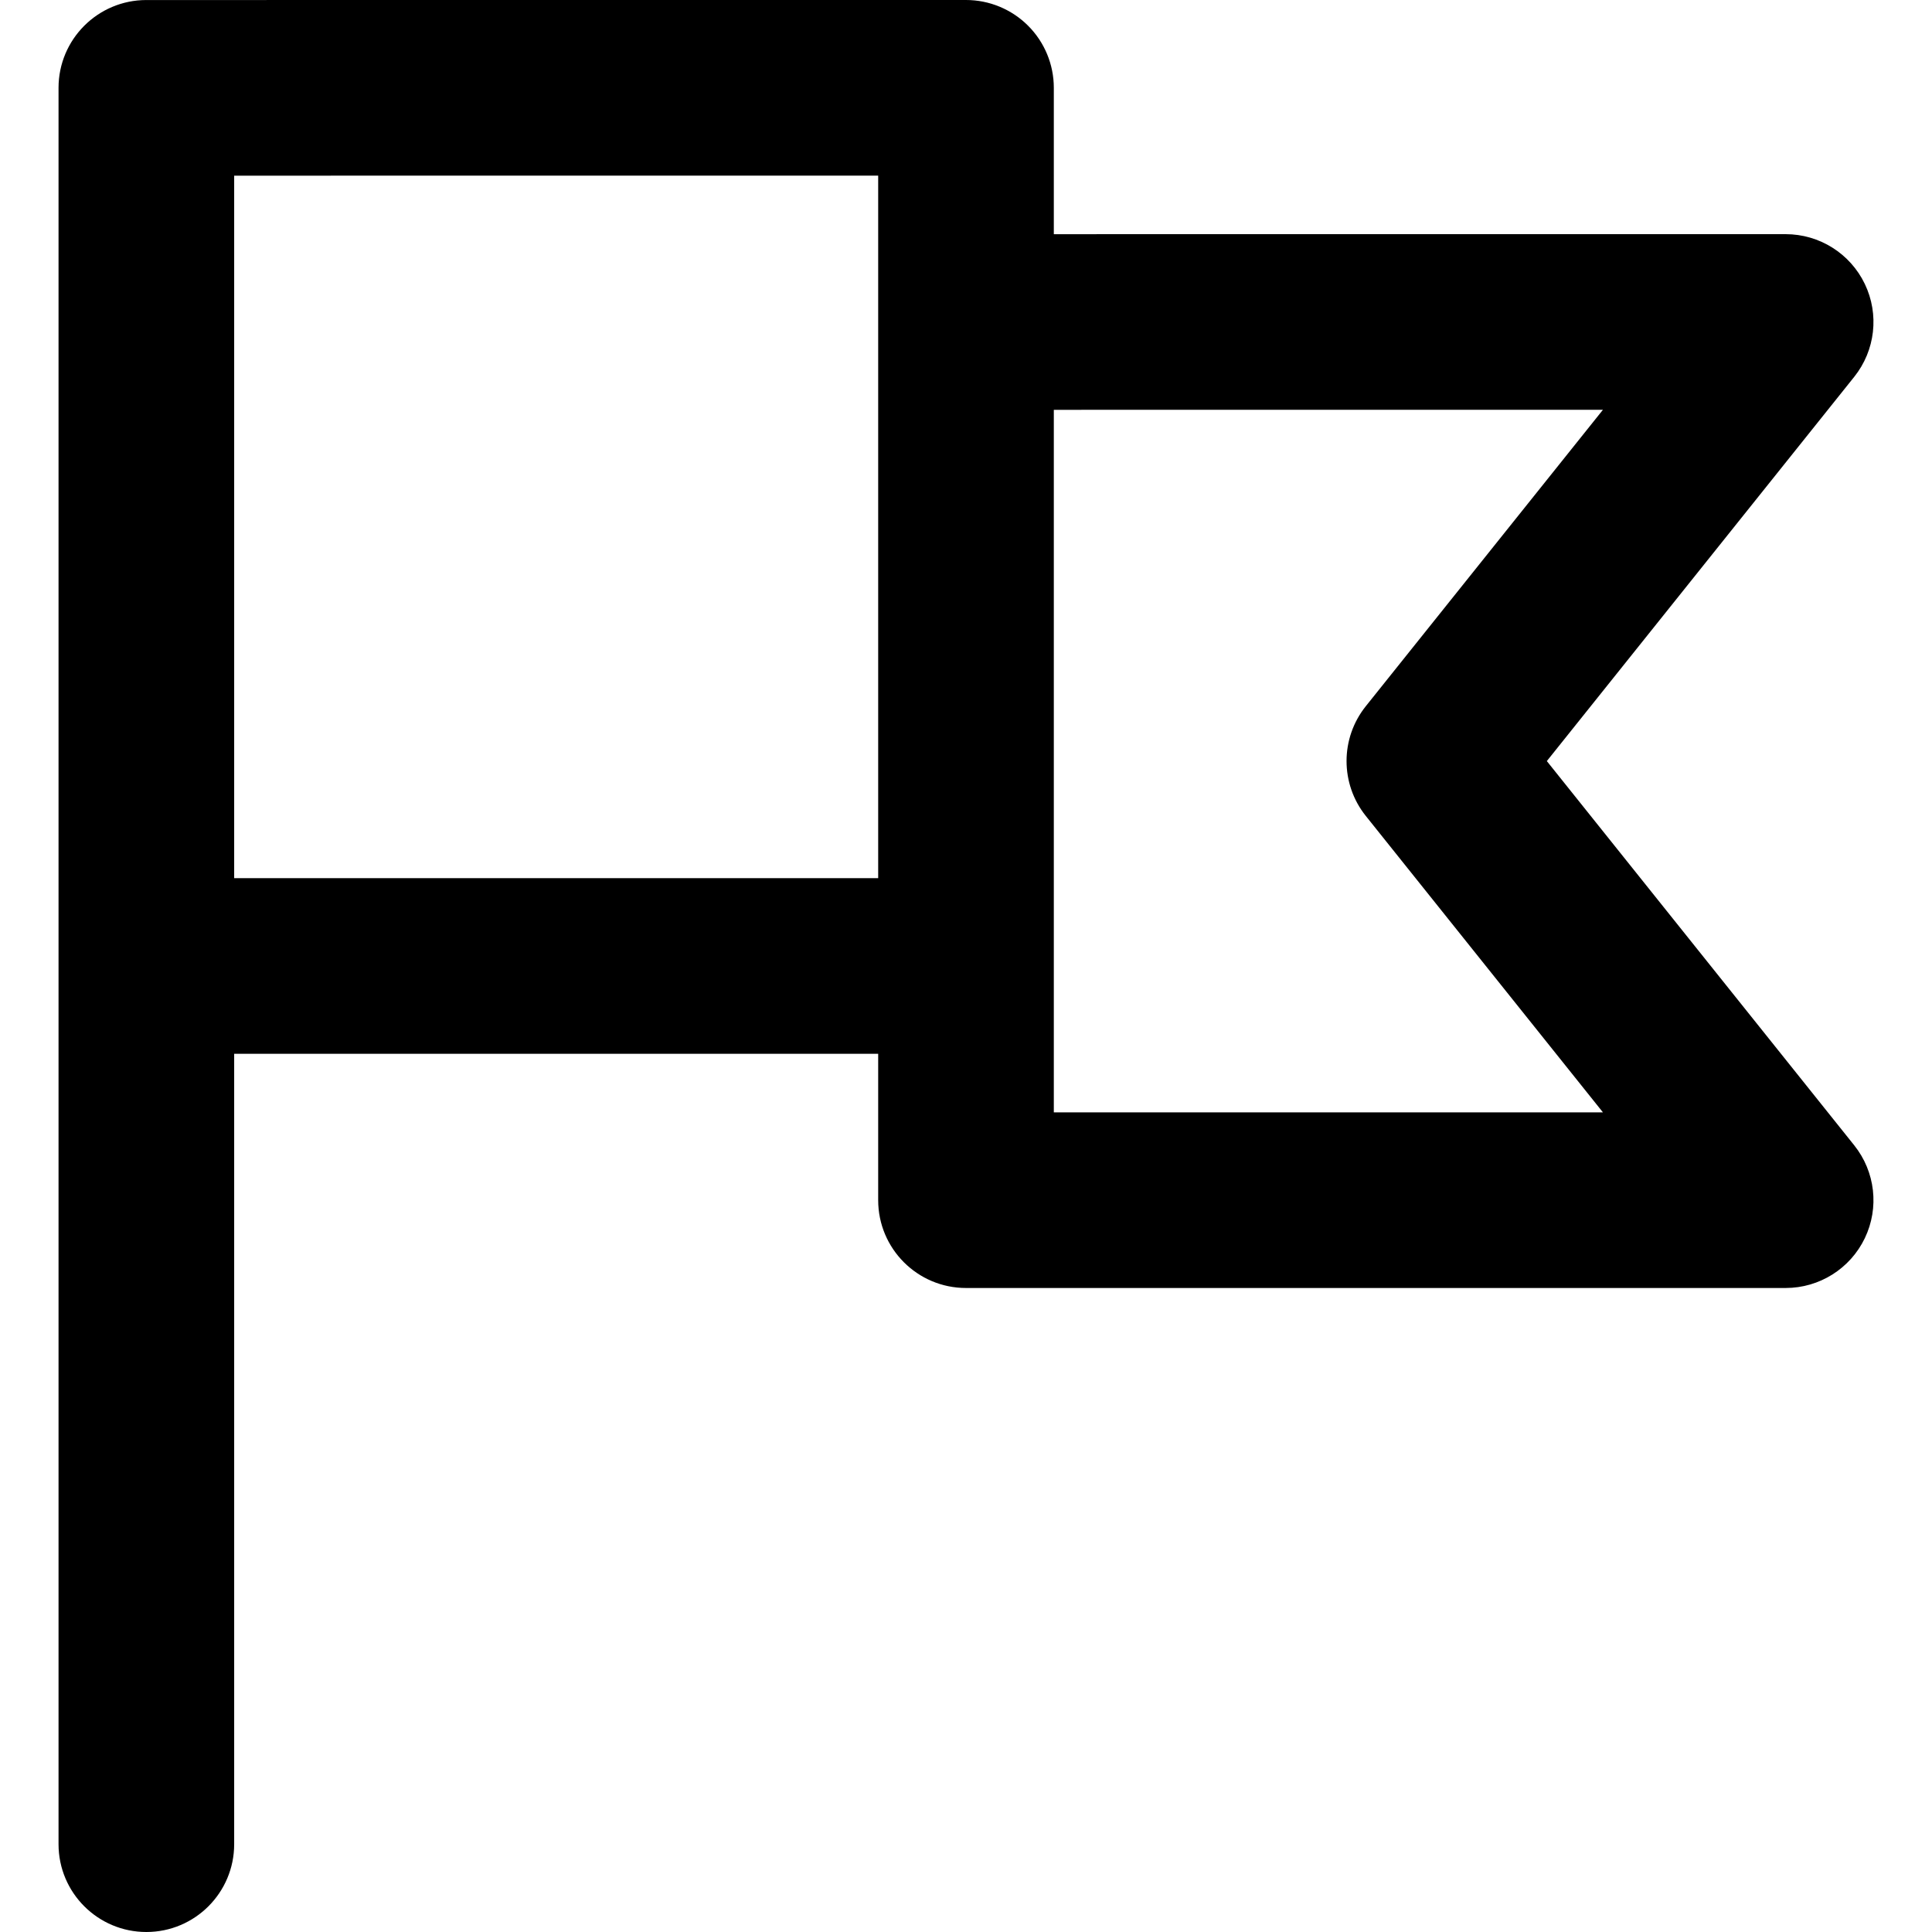
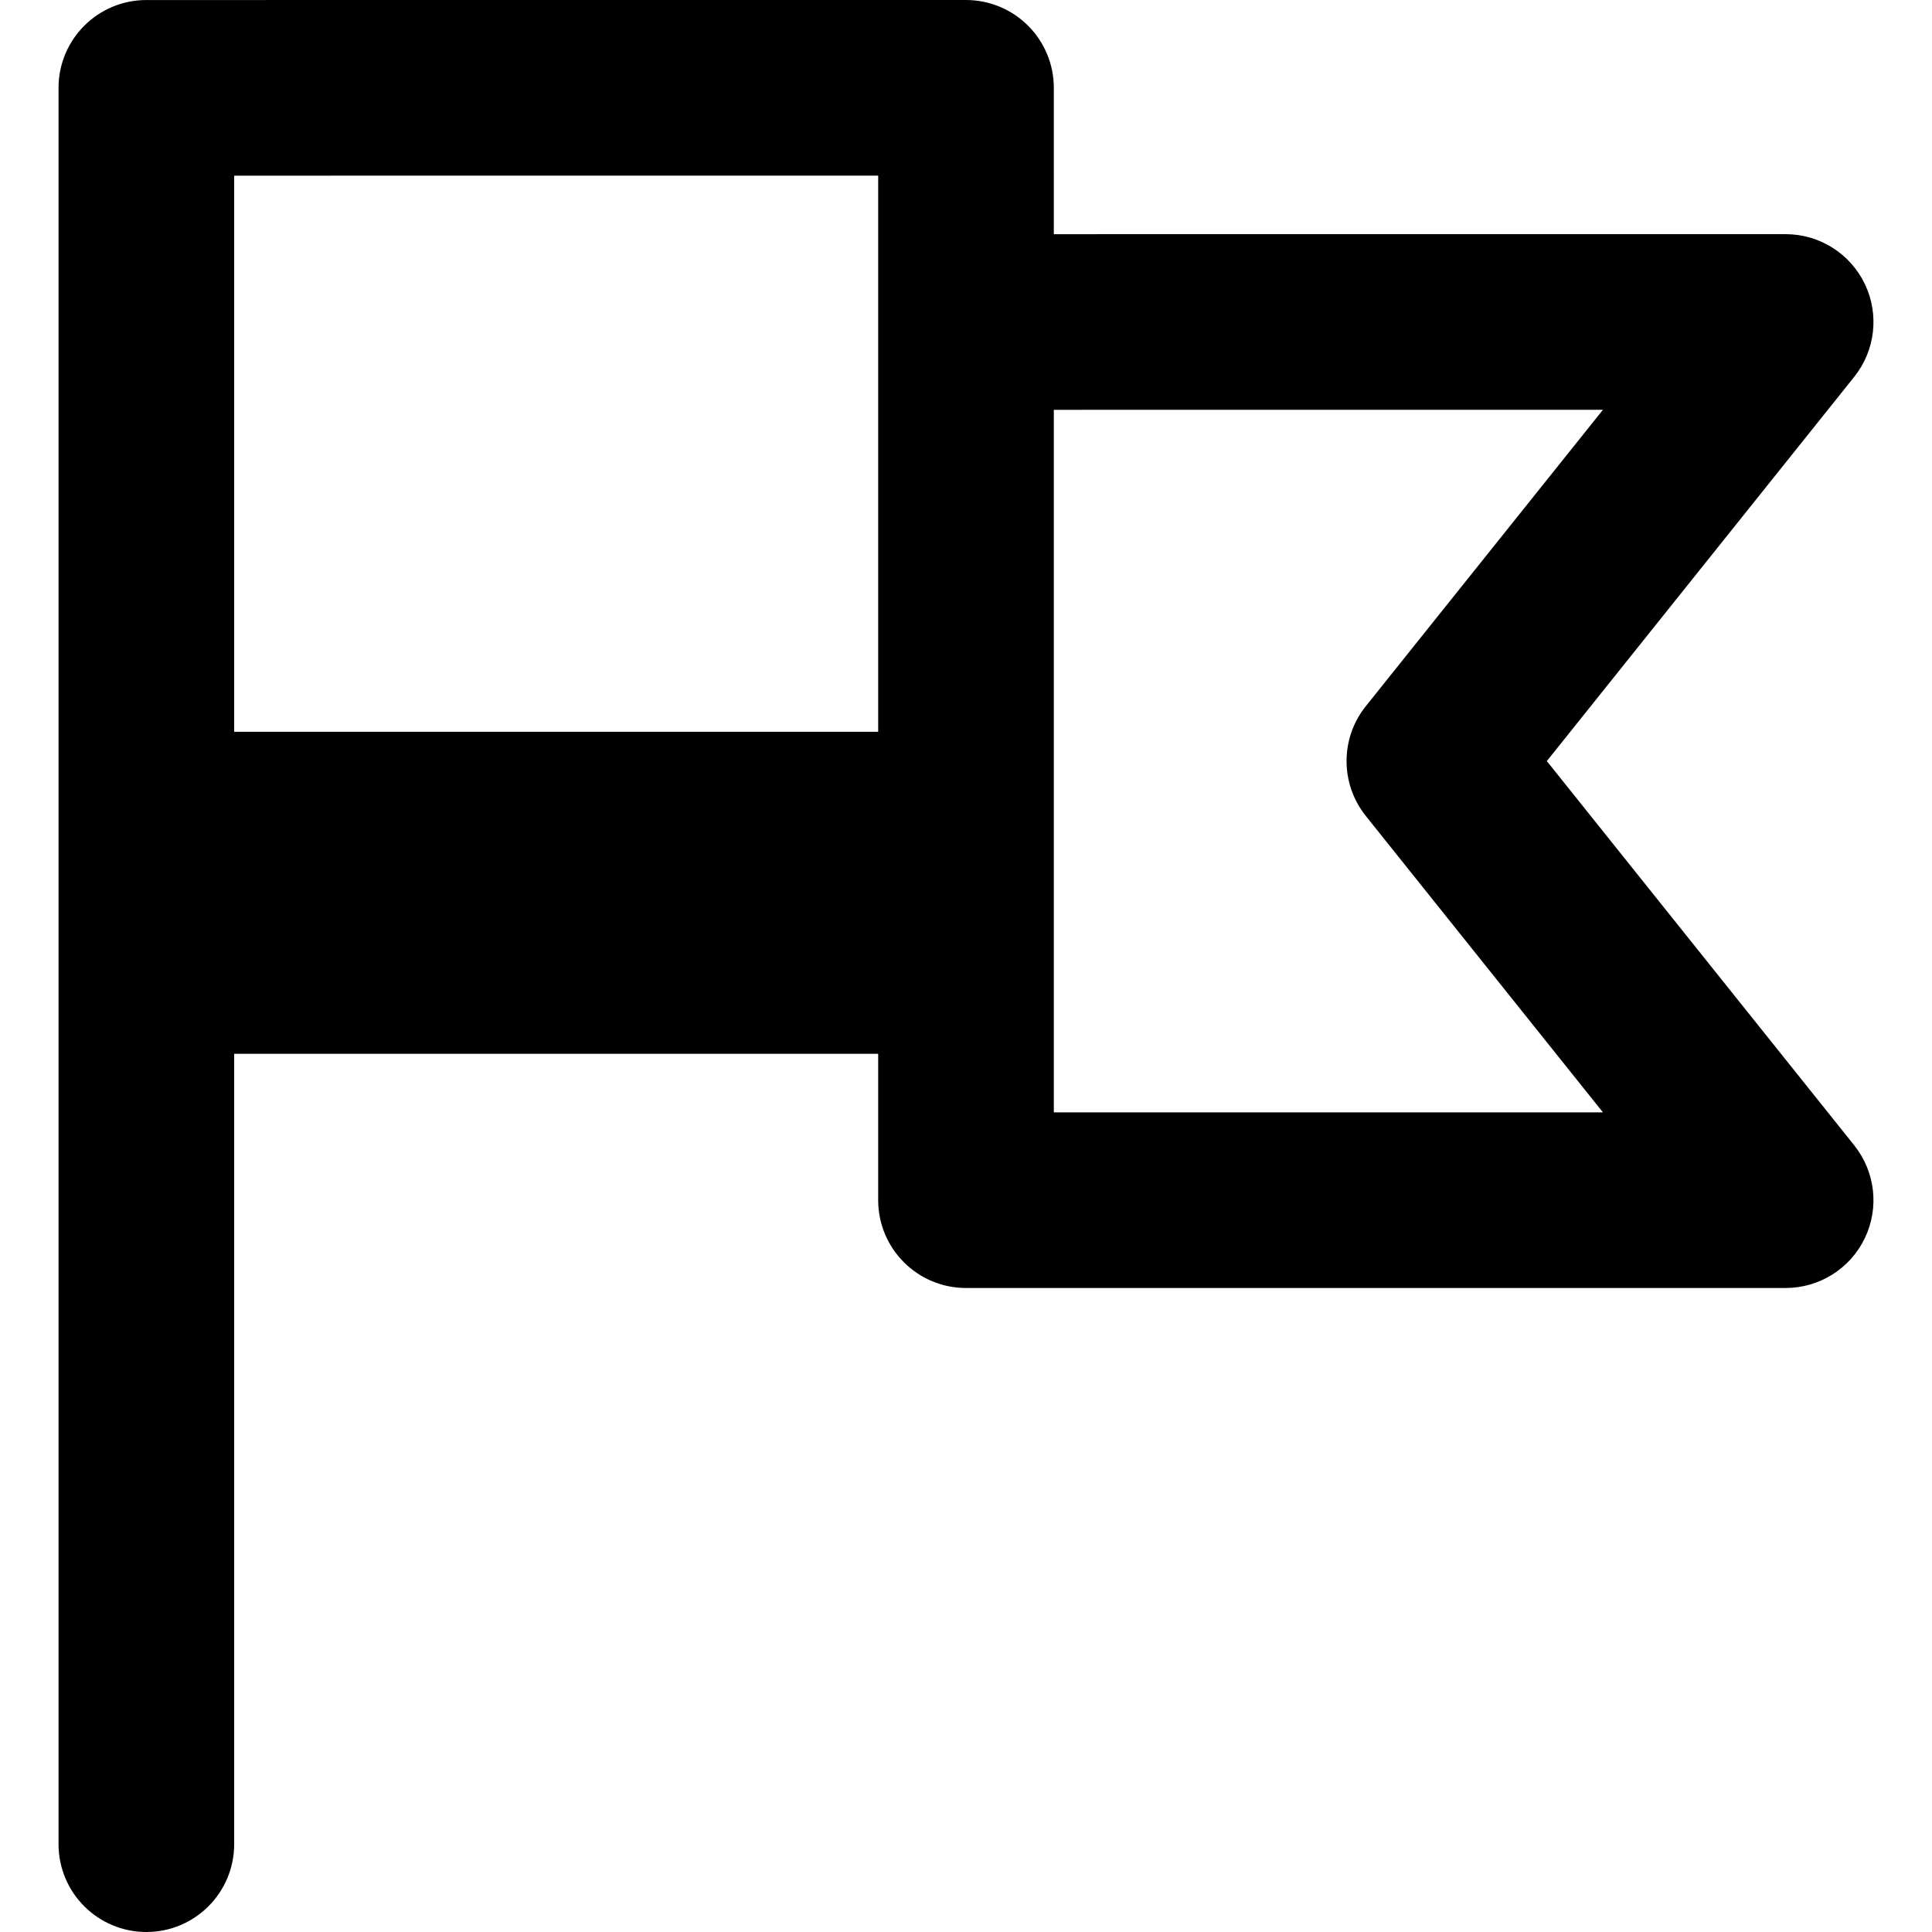
<svg xmlns="http://www.w3.org/2000/svg" fill="#000000" height="800px" width="800px" version="1.1" id="Capa_1" viewBox="0 0 329.996 329.996" xml:space="preserve">
-   <path d="M264.207,129.996l52.504-65.629c3.603-4.503,4.305-10.671,1.807-15.869c-2.498-5.197-7.754-8.502-13.52-8.502l-125,0.004V15  c0-3.979-1.58-7.794-4.394-10.607C172.791,1.58,168.975,0,164.997,0l-140,0.005c-8.283,0-14.999,6.716-14.999,15v0.009v149.982v150  c0,8.284,6.716,15,15,15s15-6.716,15-15v-135h110v25c0,8.284,6.716,15,15,15h140c5.766,0,11.022-3.305,13.52-8.502  c2.498-5.197,1.796-11.366-1.807-15.869L264.207,129.996z M39.998,149.996V30.004l110-0.004v25v94.996H39.998z M179.998,189.996v-25  V69.999l93.79-0.002l-40.503,50.628c-4.383,5.479-4.383,13.263,0,18.741l40.504,50.629H179.998z" />
+   <path d="M264.207,129.996l52.504-65.629c3.603-4.503,4.305-10.671,1.807-15.869c-2.498-5.197-7.754-8.502-13.52-8.502l-125,0.004V15  c0-3.979-1.58-7.794-4.394-10.607C172.791,1.58,168.975,0,164.997,0l-140,0.005c-8.283,0-14.999,6.716-14.999,15v0.009v149.982v150  c0,8.284,6.716,15,15,15s15-6.716,15-15v-135h110v25c0,8.284,6.716,15,15,15h140c5.766,0,11.022-3.305,13.52-8.502  c2.498-5.197,1.796-11.366-1.807-15.869L264.207,129.996z M39.998,149.996V30.004l110-0.004v94.996H39.998z M179.998,189.996v-25  V69.999l93.79-0.002l-40.503,50.628c-4.383,5.479-4.383,13.263,0,18.741l40.504,50.629H179.998z" />
</svg>